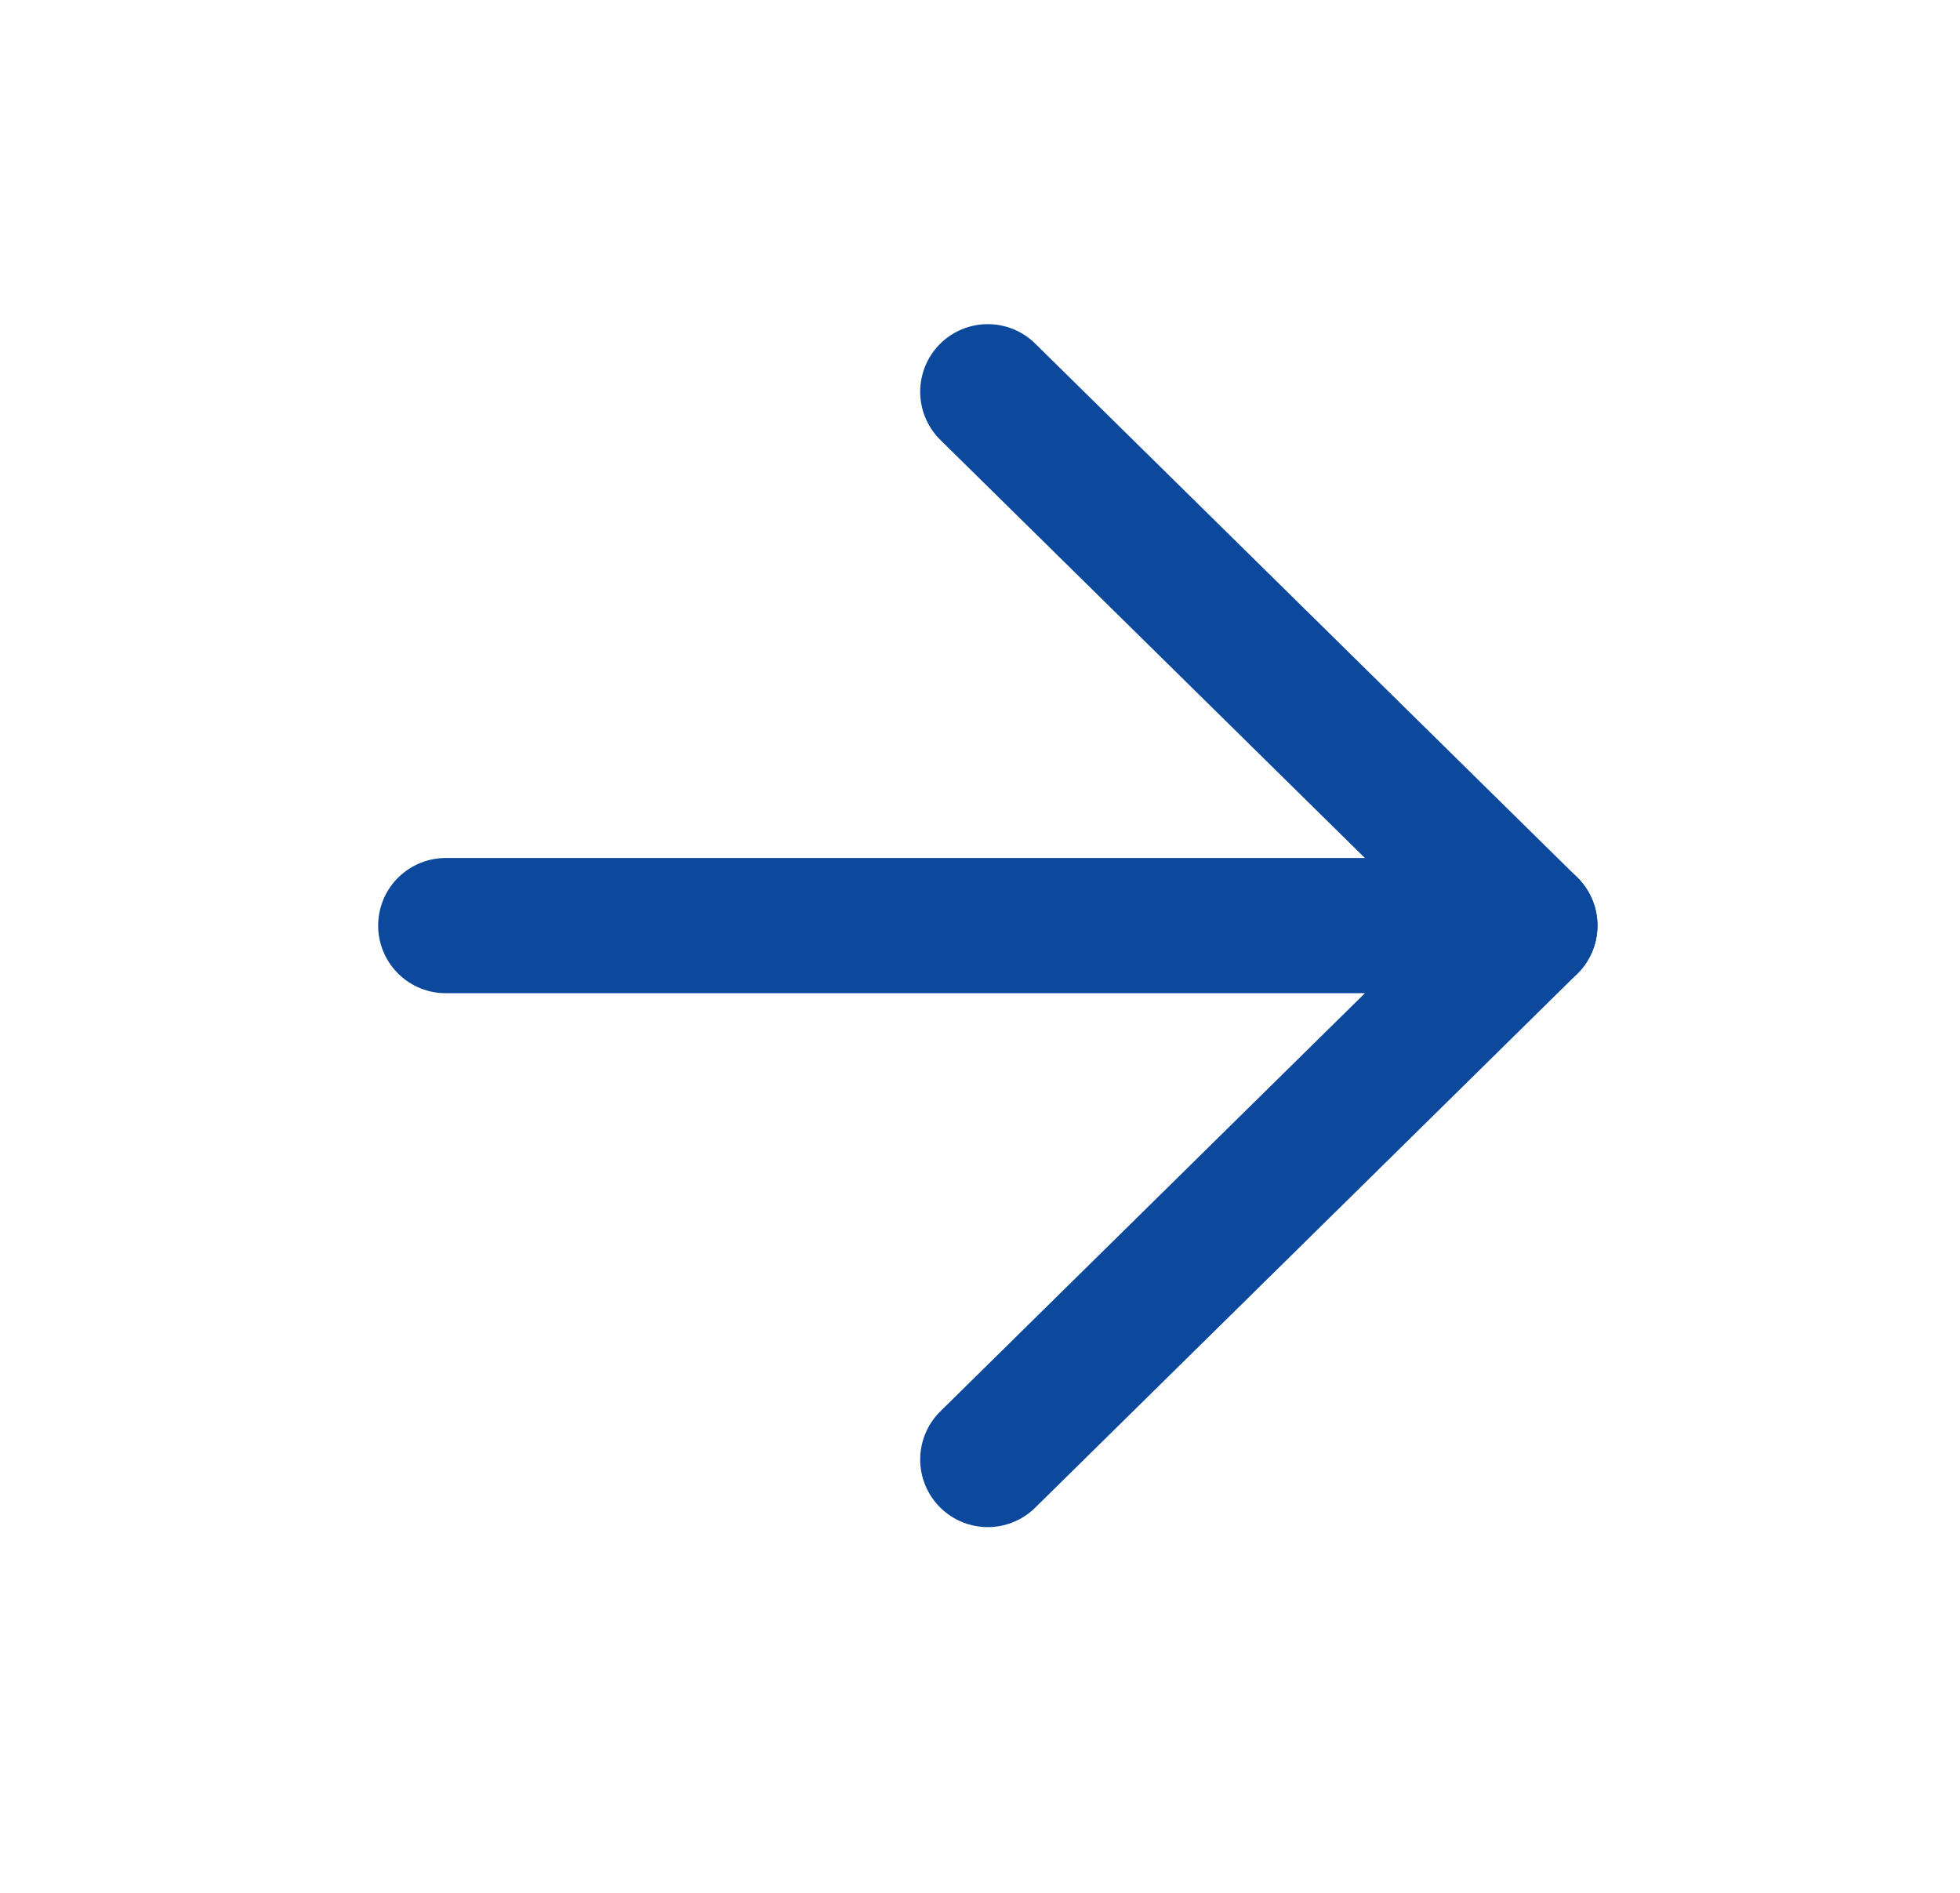
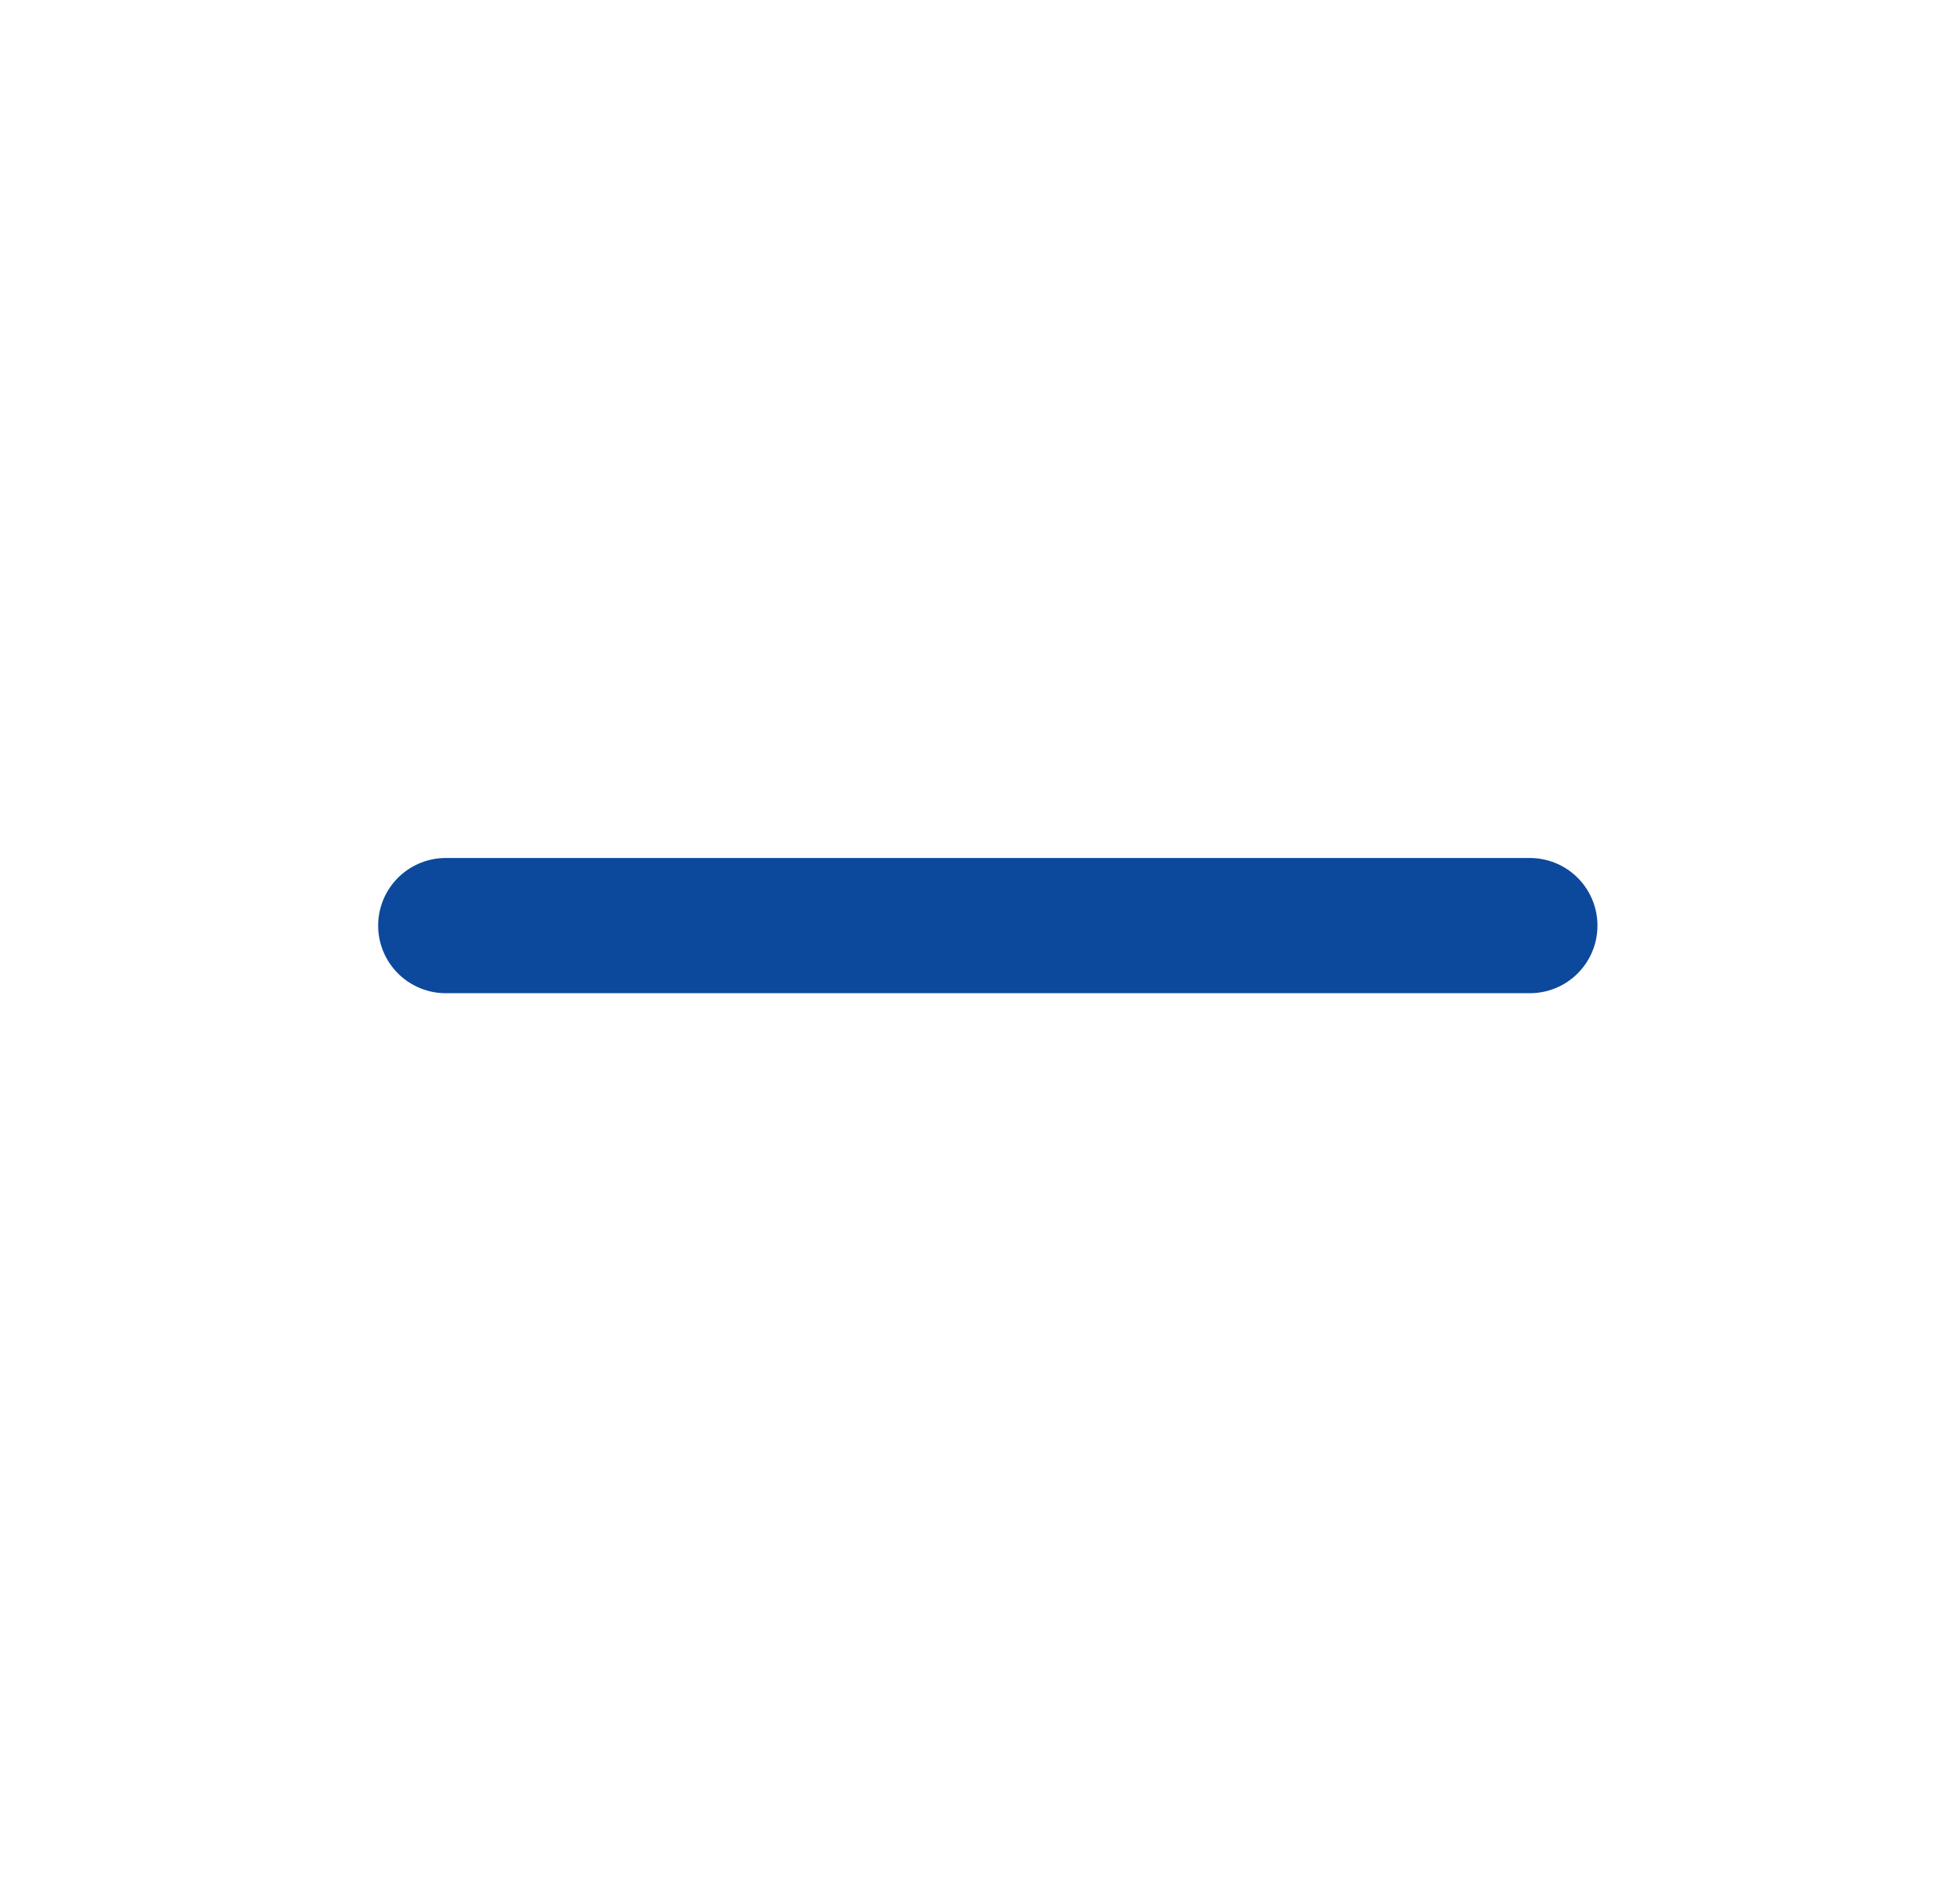
<svg xmlns="http://www.w3.org/2000/svg" width="29" height="28" viewBox="0 0 29 28" fill="none">
  <path d="M6.595 13.692H22.636" stroke="#0C499C" stroke-width="2" stroke-linecap="round" stroke-linejoin="round" />
-   <path d="M14.615 5.795L22.636 13.692L14.615 21.59" stroke="#0C499C" stroke-width="2" stroke-linecap="round" stroke-linejoin="round" />
</svg>